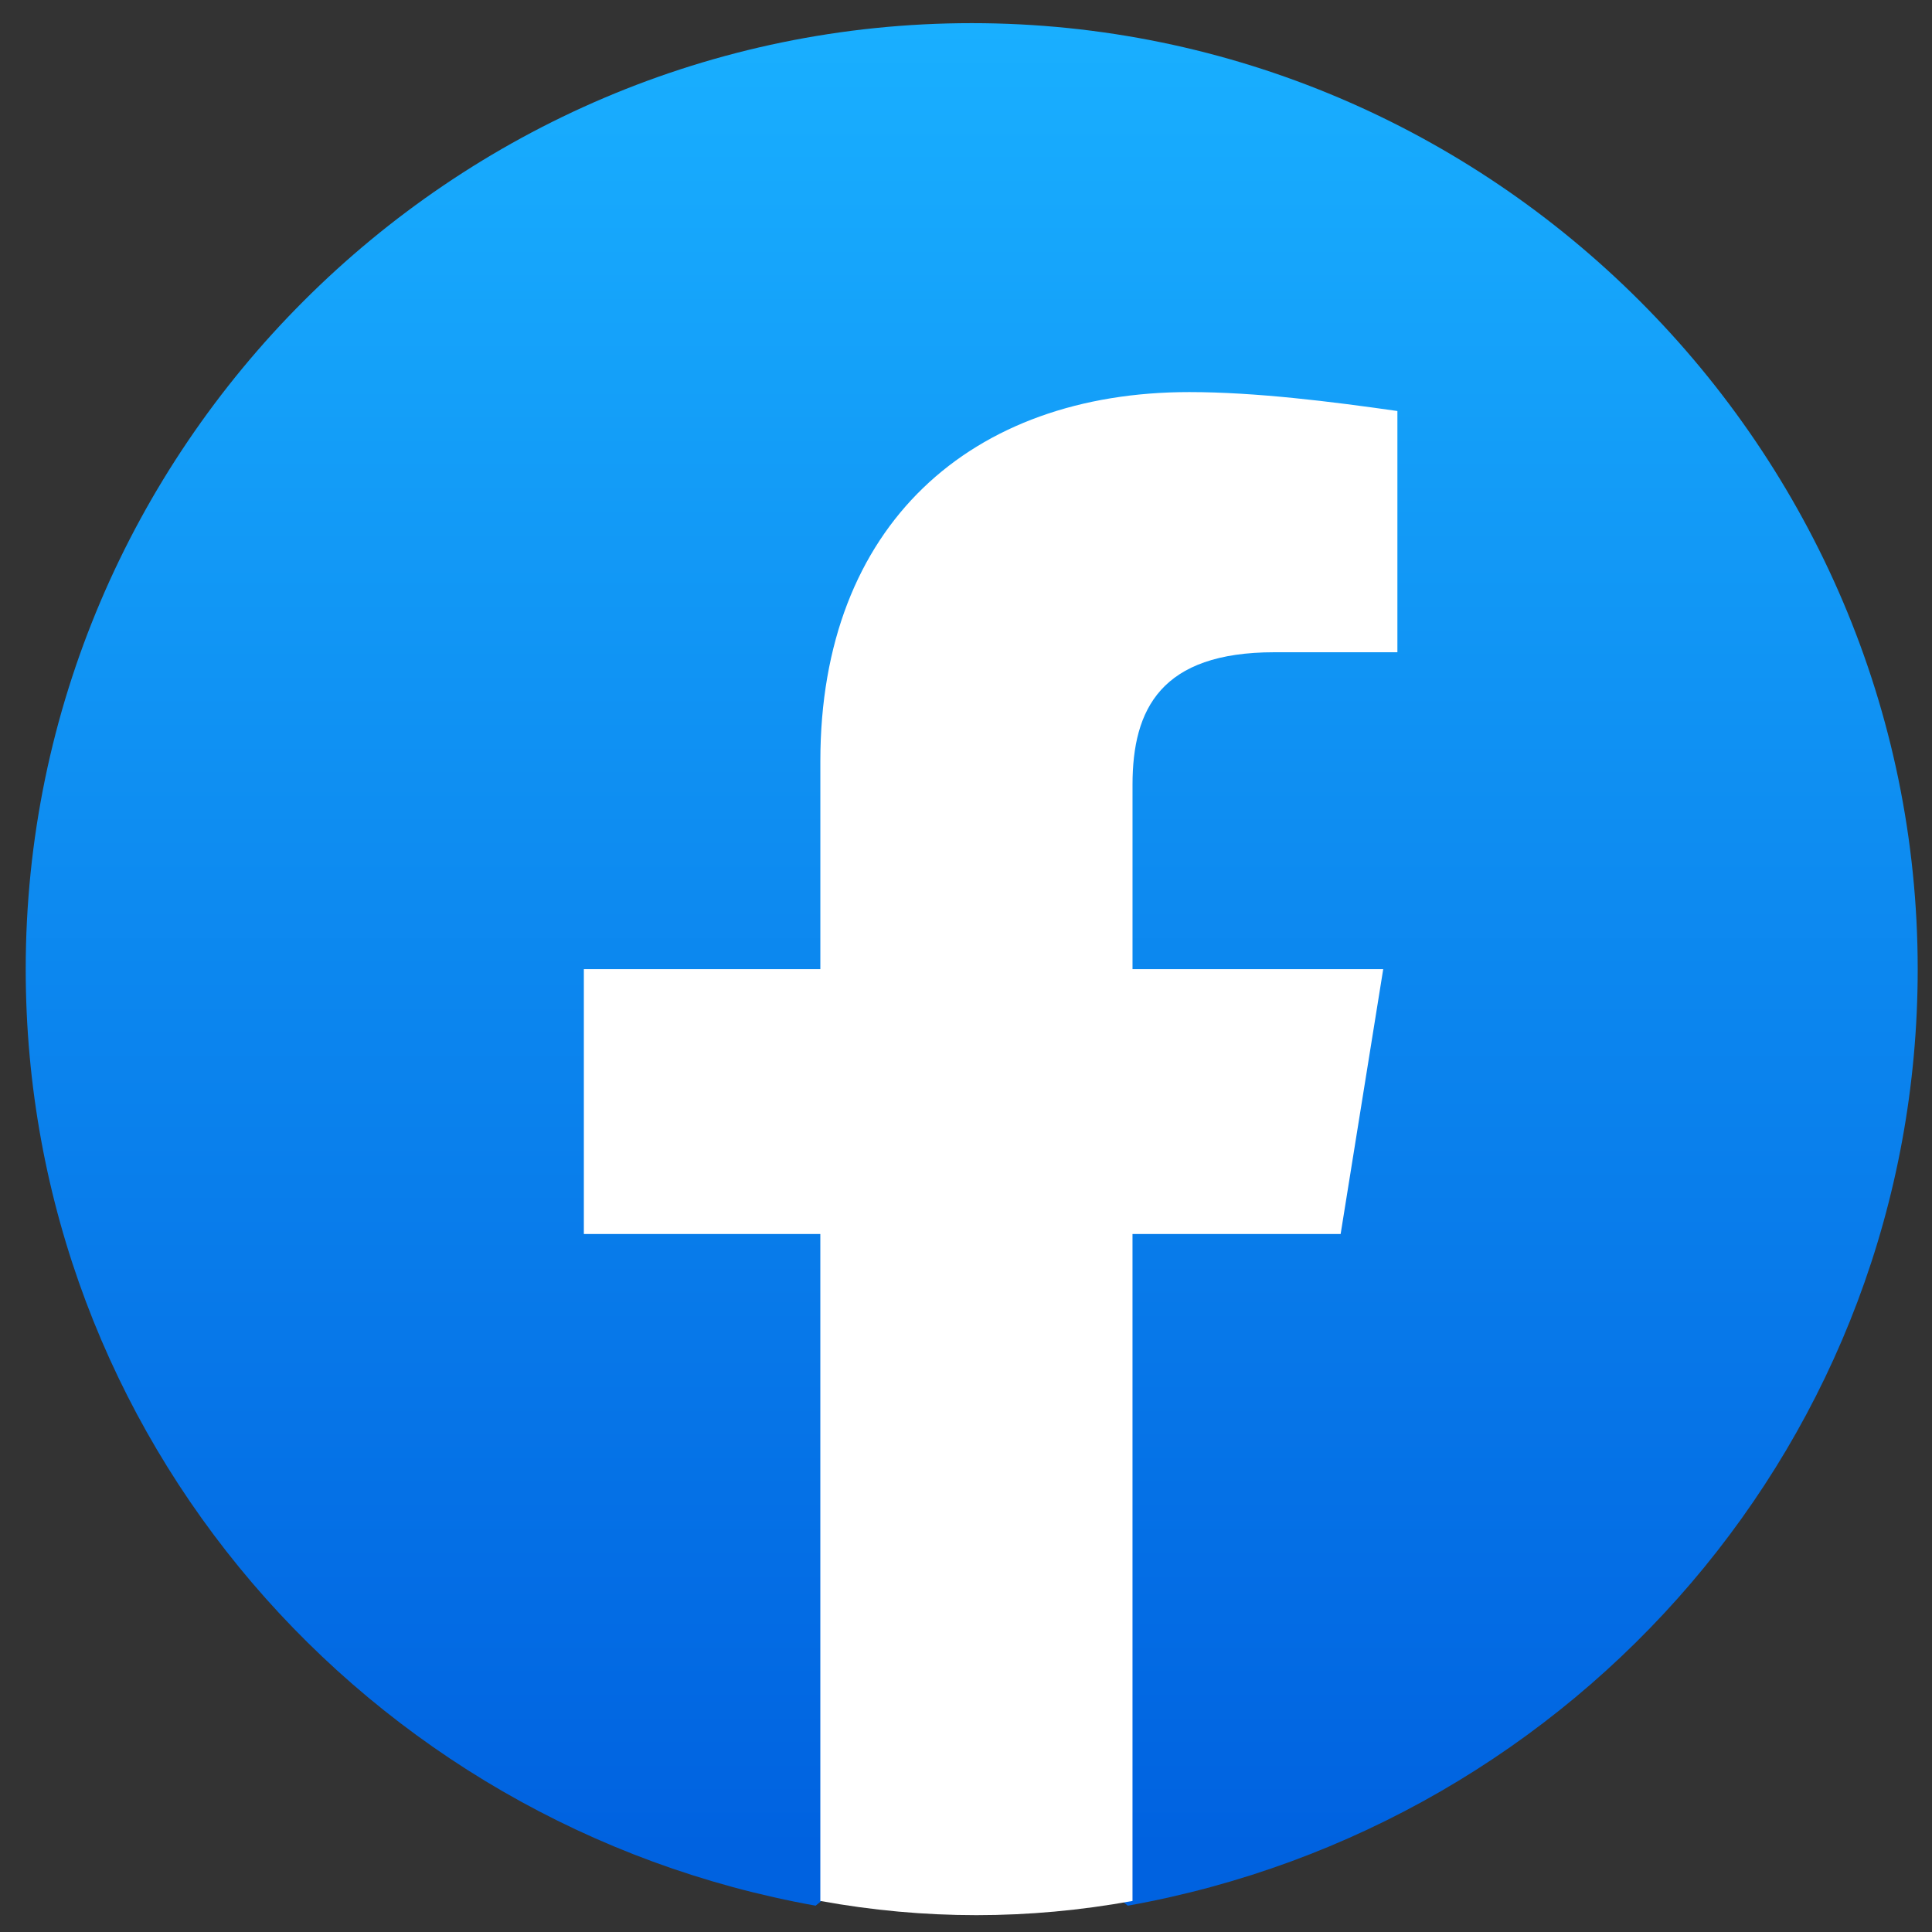
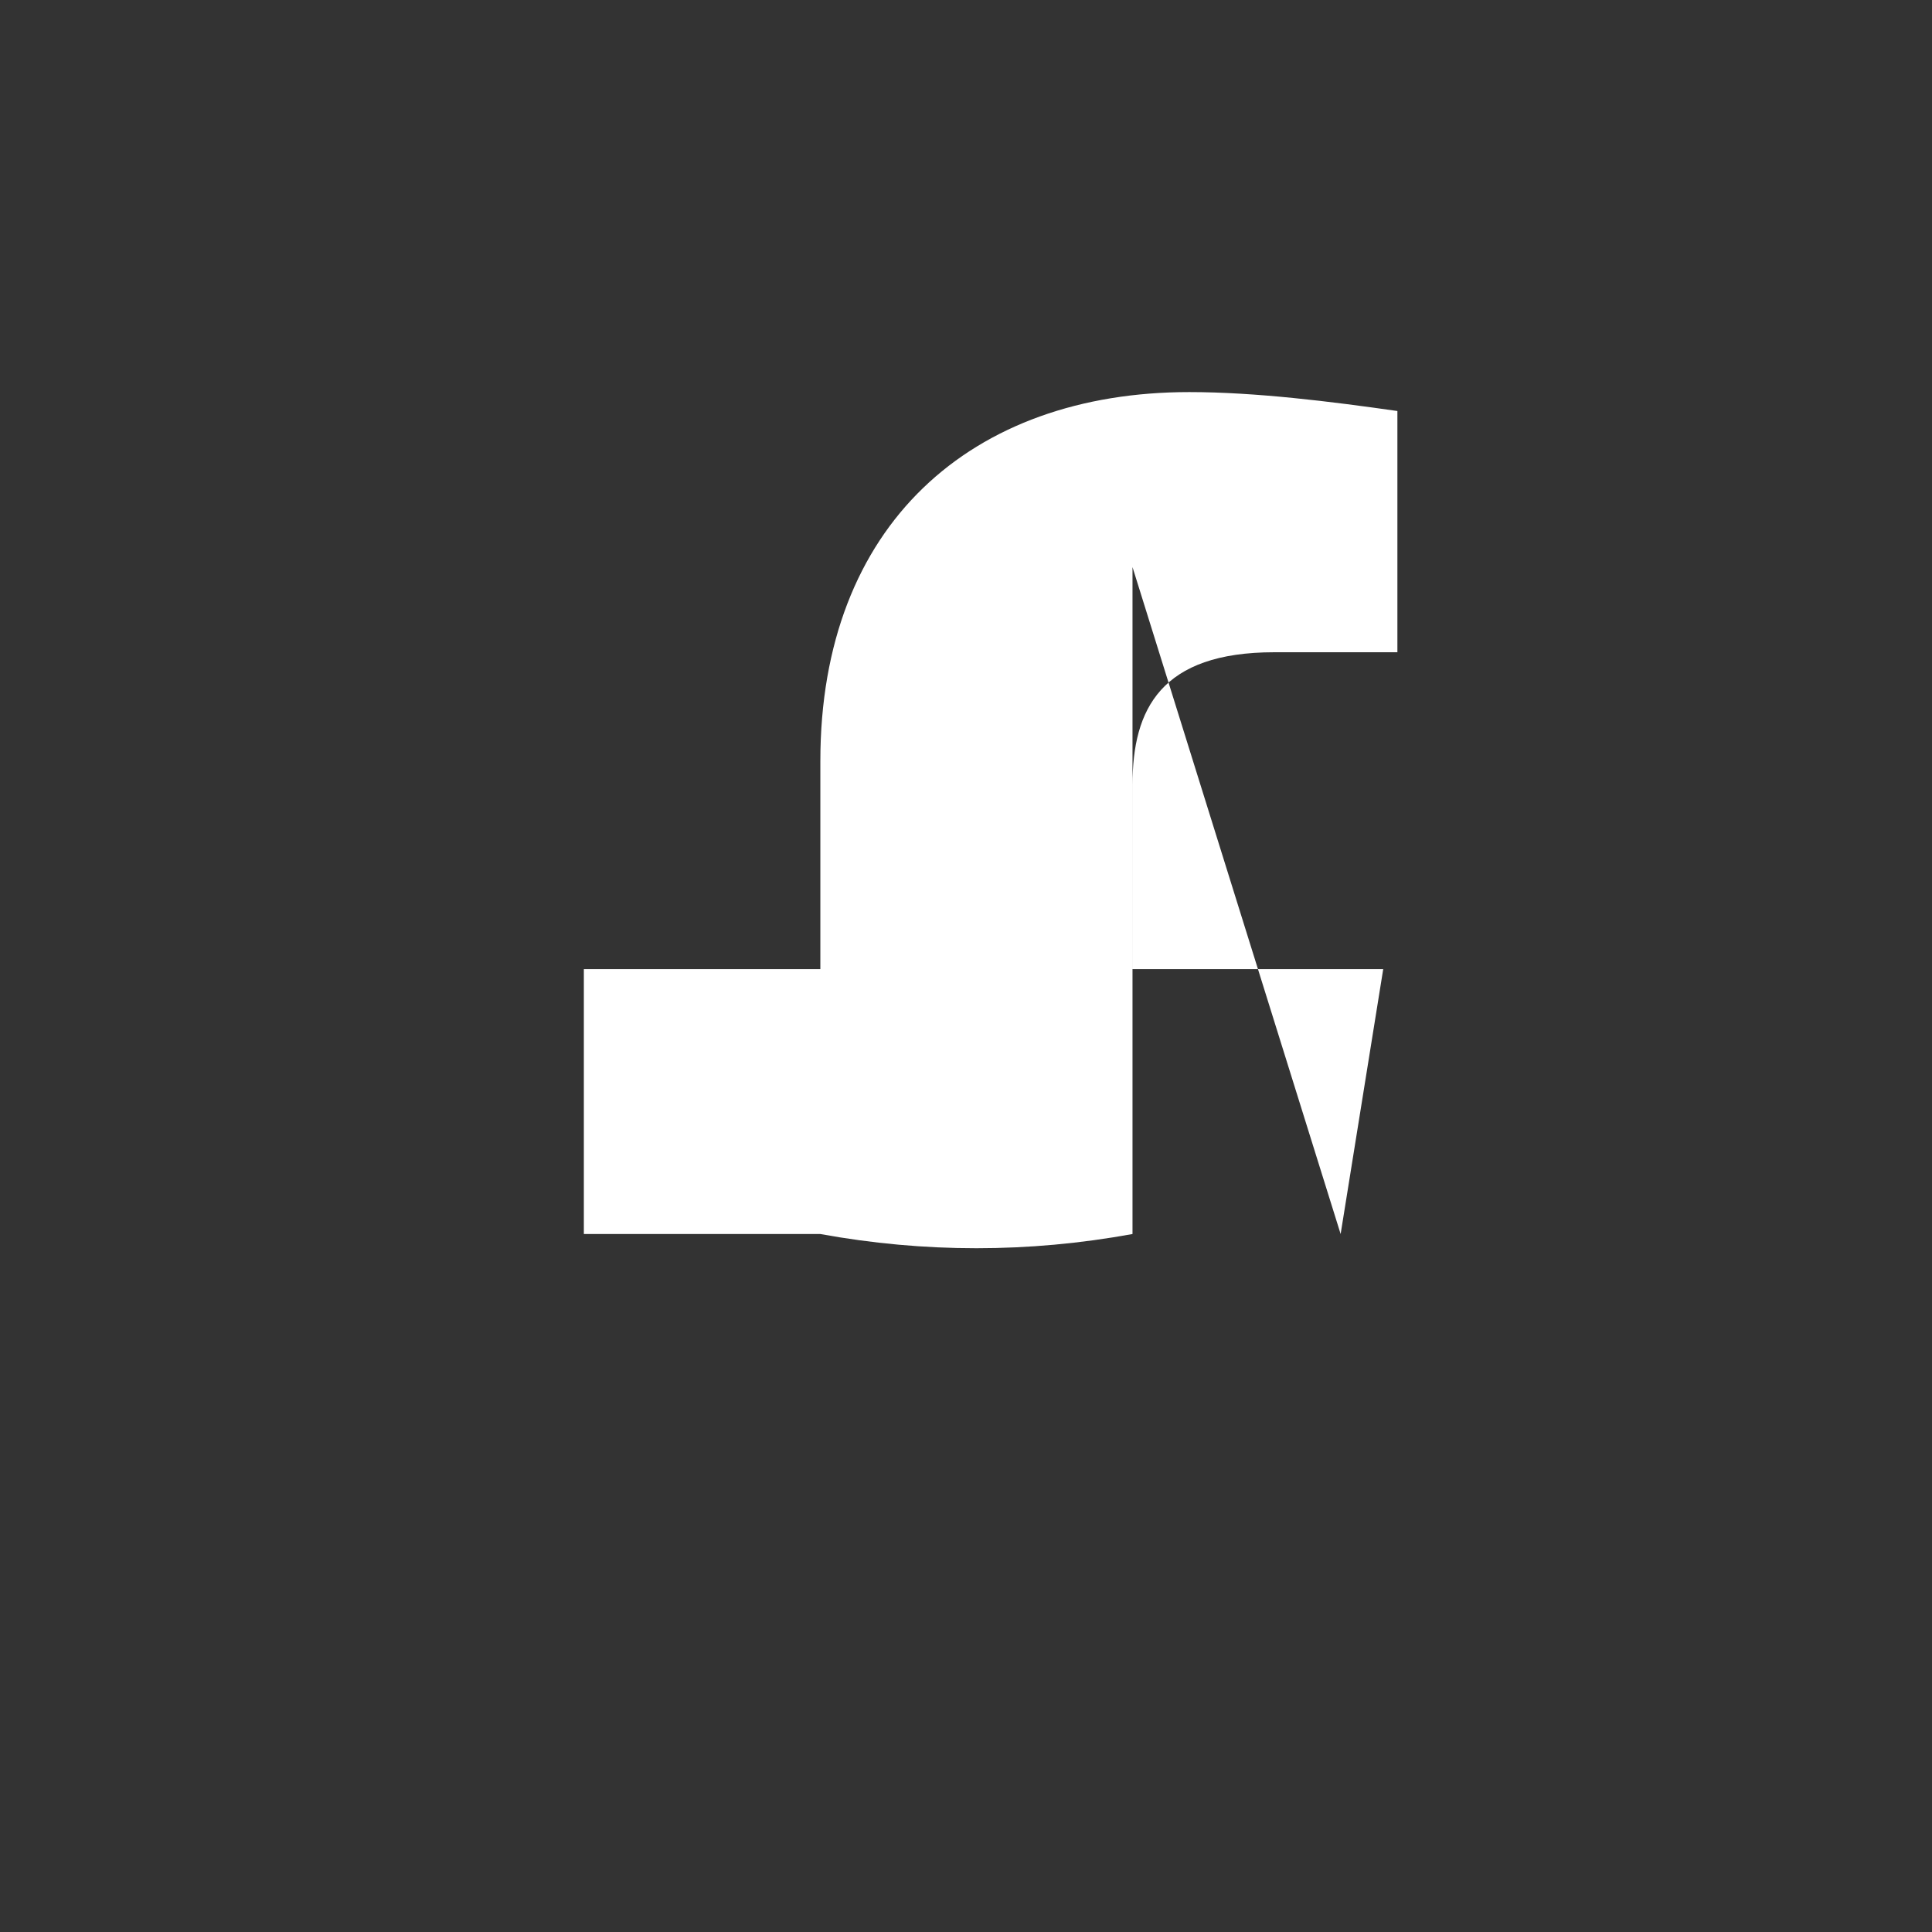
<svg xmlns="http://www.w3.org/2000/svg" height="100" width="100">
  <rect width="100%" height="100%" fill="#333333" stroke="none" />
  <defs>
    <linearGradient gradientTransform="matrix(97.929 0 0 -97.385 27213.401 39692.704)" y2="407.573" x2="-277.375" y1="406.602" x1="-277.375" gradientUnits="userSpaceOnUse" id="a">
      <stop style="stop-color:#0062e0" offset="0" />
      <stop style="stop-color:#19afff" offset="1" />
    </linearGradient>
  </defs>
-   <path style="fill:url(#a);stroke-width:2.448" d="M42.216 98.638C18.958 94.476 1.331 74.401 1.331 50.163c0-26.93 22.034-48.965 48.964-48.965S99.26 23.233 99.26 50.163c0 24.238-17.627 44.313-40.886 48.475l-2.693-2.203H44.91z" class="st0" />
-   <path style="fill:#fff;stroke-width:2.448" d="m69.391 63.873 2.204-13.71H58.619v-9.548c0-3.917 1.47-6.855 7.345-6.855h6.365V21.274c-3.427-.49-7.344-.98-10.772-.98-11.262 0-19.096 6.856-19.096 19.097v10.772H30.22v13.71H42.46v34.52c2.693.49 5.386.735 8.08.735 2.692 0 5.385-.245 8.078-.735v-34.52z" class="st1" />
+   <path style="fill:#fff;stroke-width:2.448" d="m69.391 63.873 2.204-13.71H58.619v-9.548c0-3.917 1.47-6.855 7.345-6.855h6.365V21.274c-3.427-.49-7.344-.98-10.772-.98-11.262 0-19.096 6.856-19.096 19.097v10.772H30.22v13.71H42.46c2.693.49 5.386.735 8.08.735 2.692 0 5.385-.245 8.078-.735v-34.52z" class="st1" />
</svg>